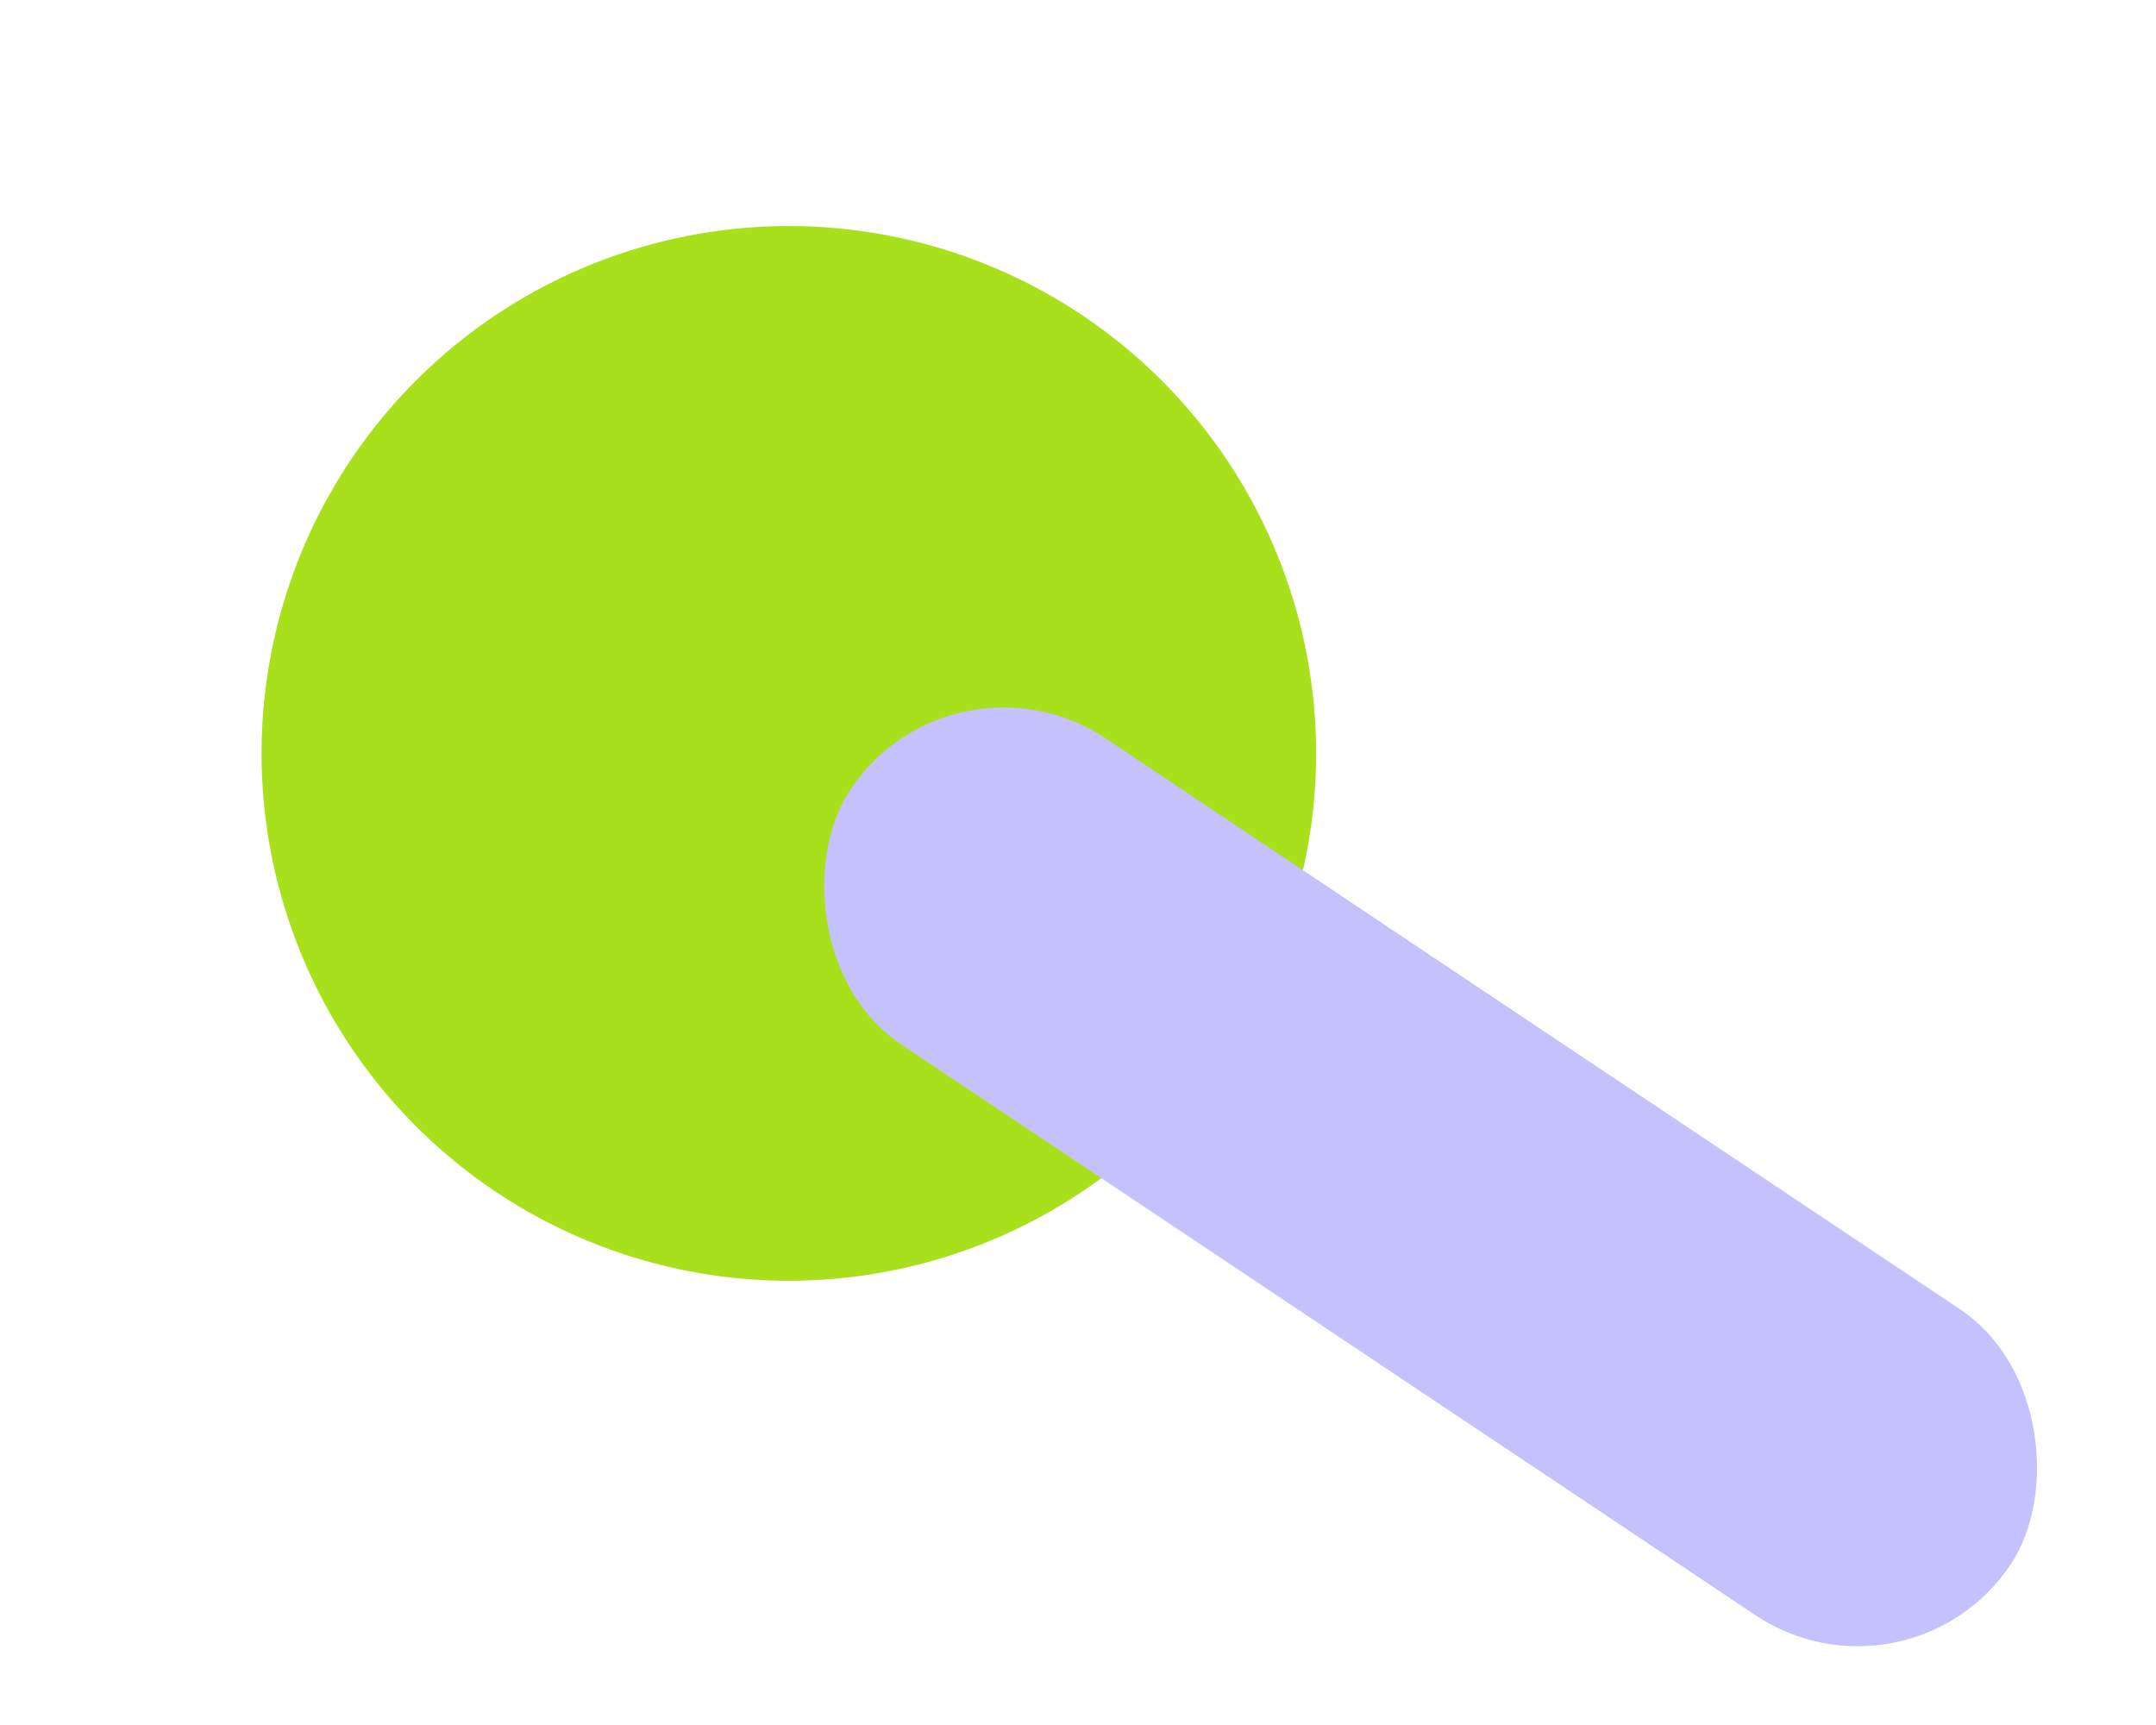
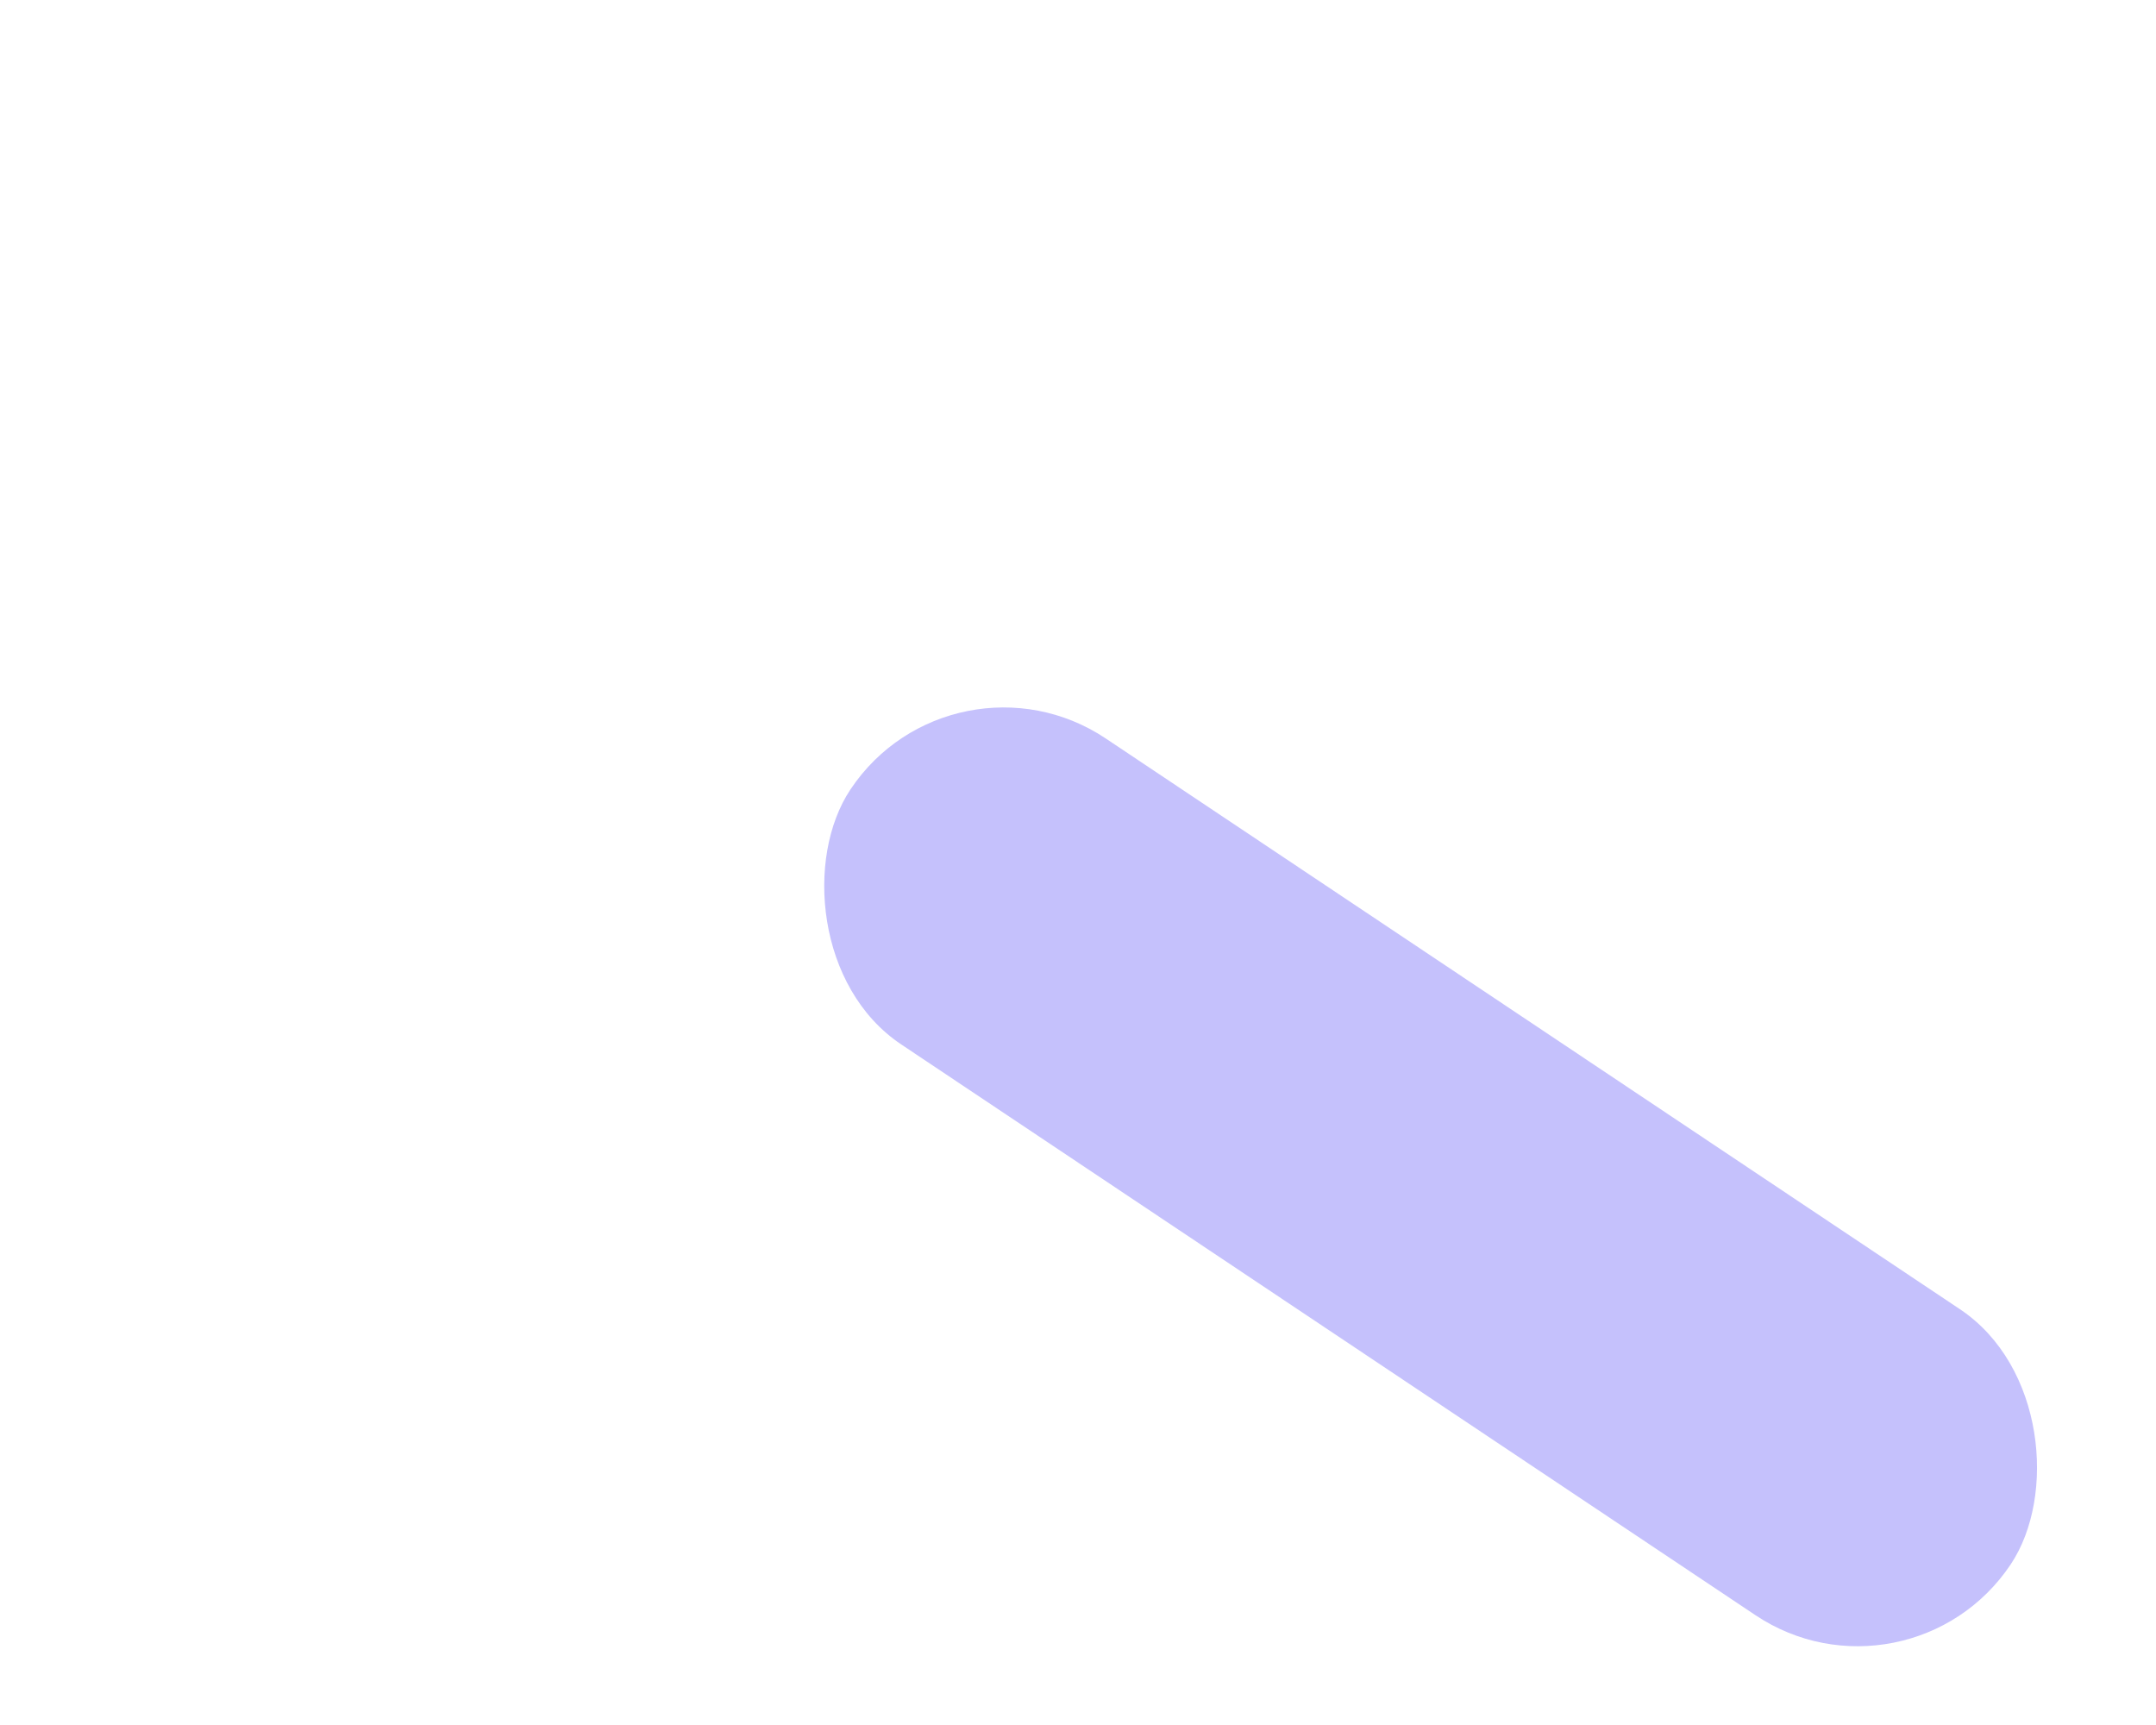
<svg xmlns="http://www.w3.org/2000/svg" width="25" height="20" viewBox="0 0 25 20" fill="none">
-   <circle cx="9.147" cy="8.735" r="6.114" transform="rotate(135 9.147 8.735)" fill="#A8E01C" />
  <rect x="11.048" y="7.377" width="16.178" height="4.267" rx="2.133" transform="rotate(33.746 11.048 7.377)" fill="#C5C1FC" />
</svg>